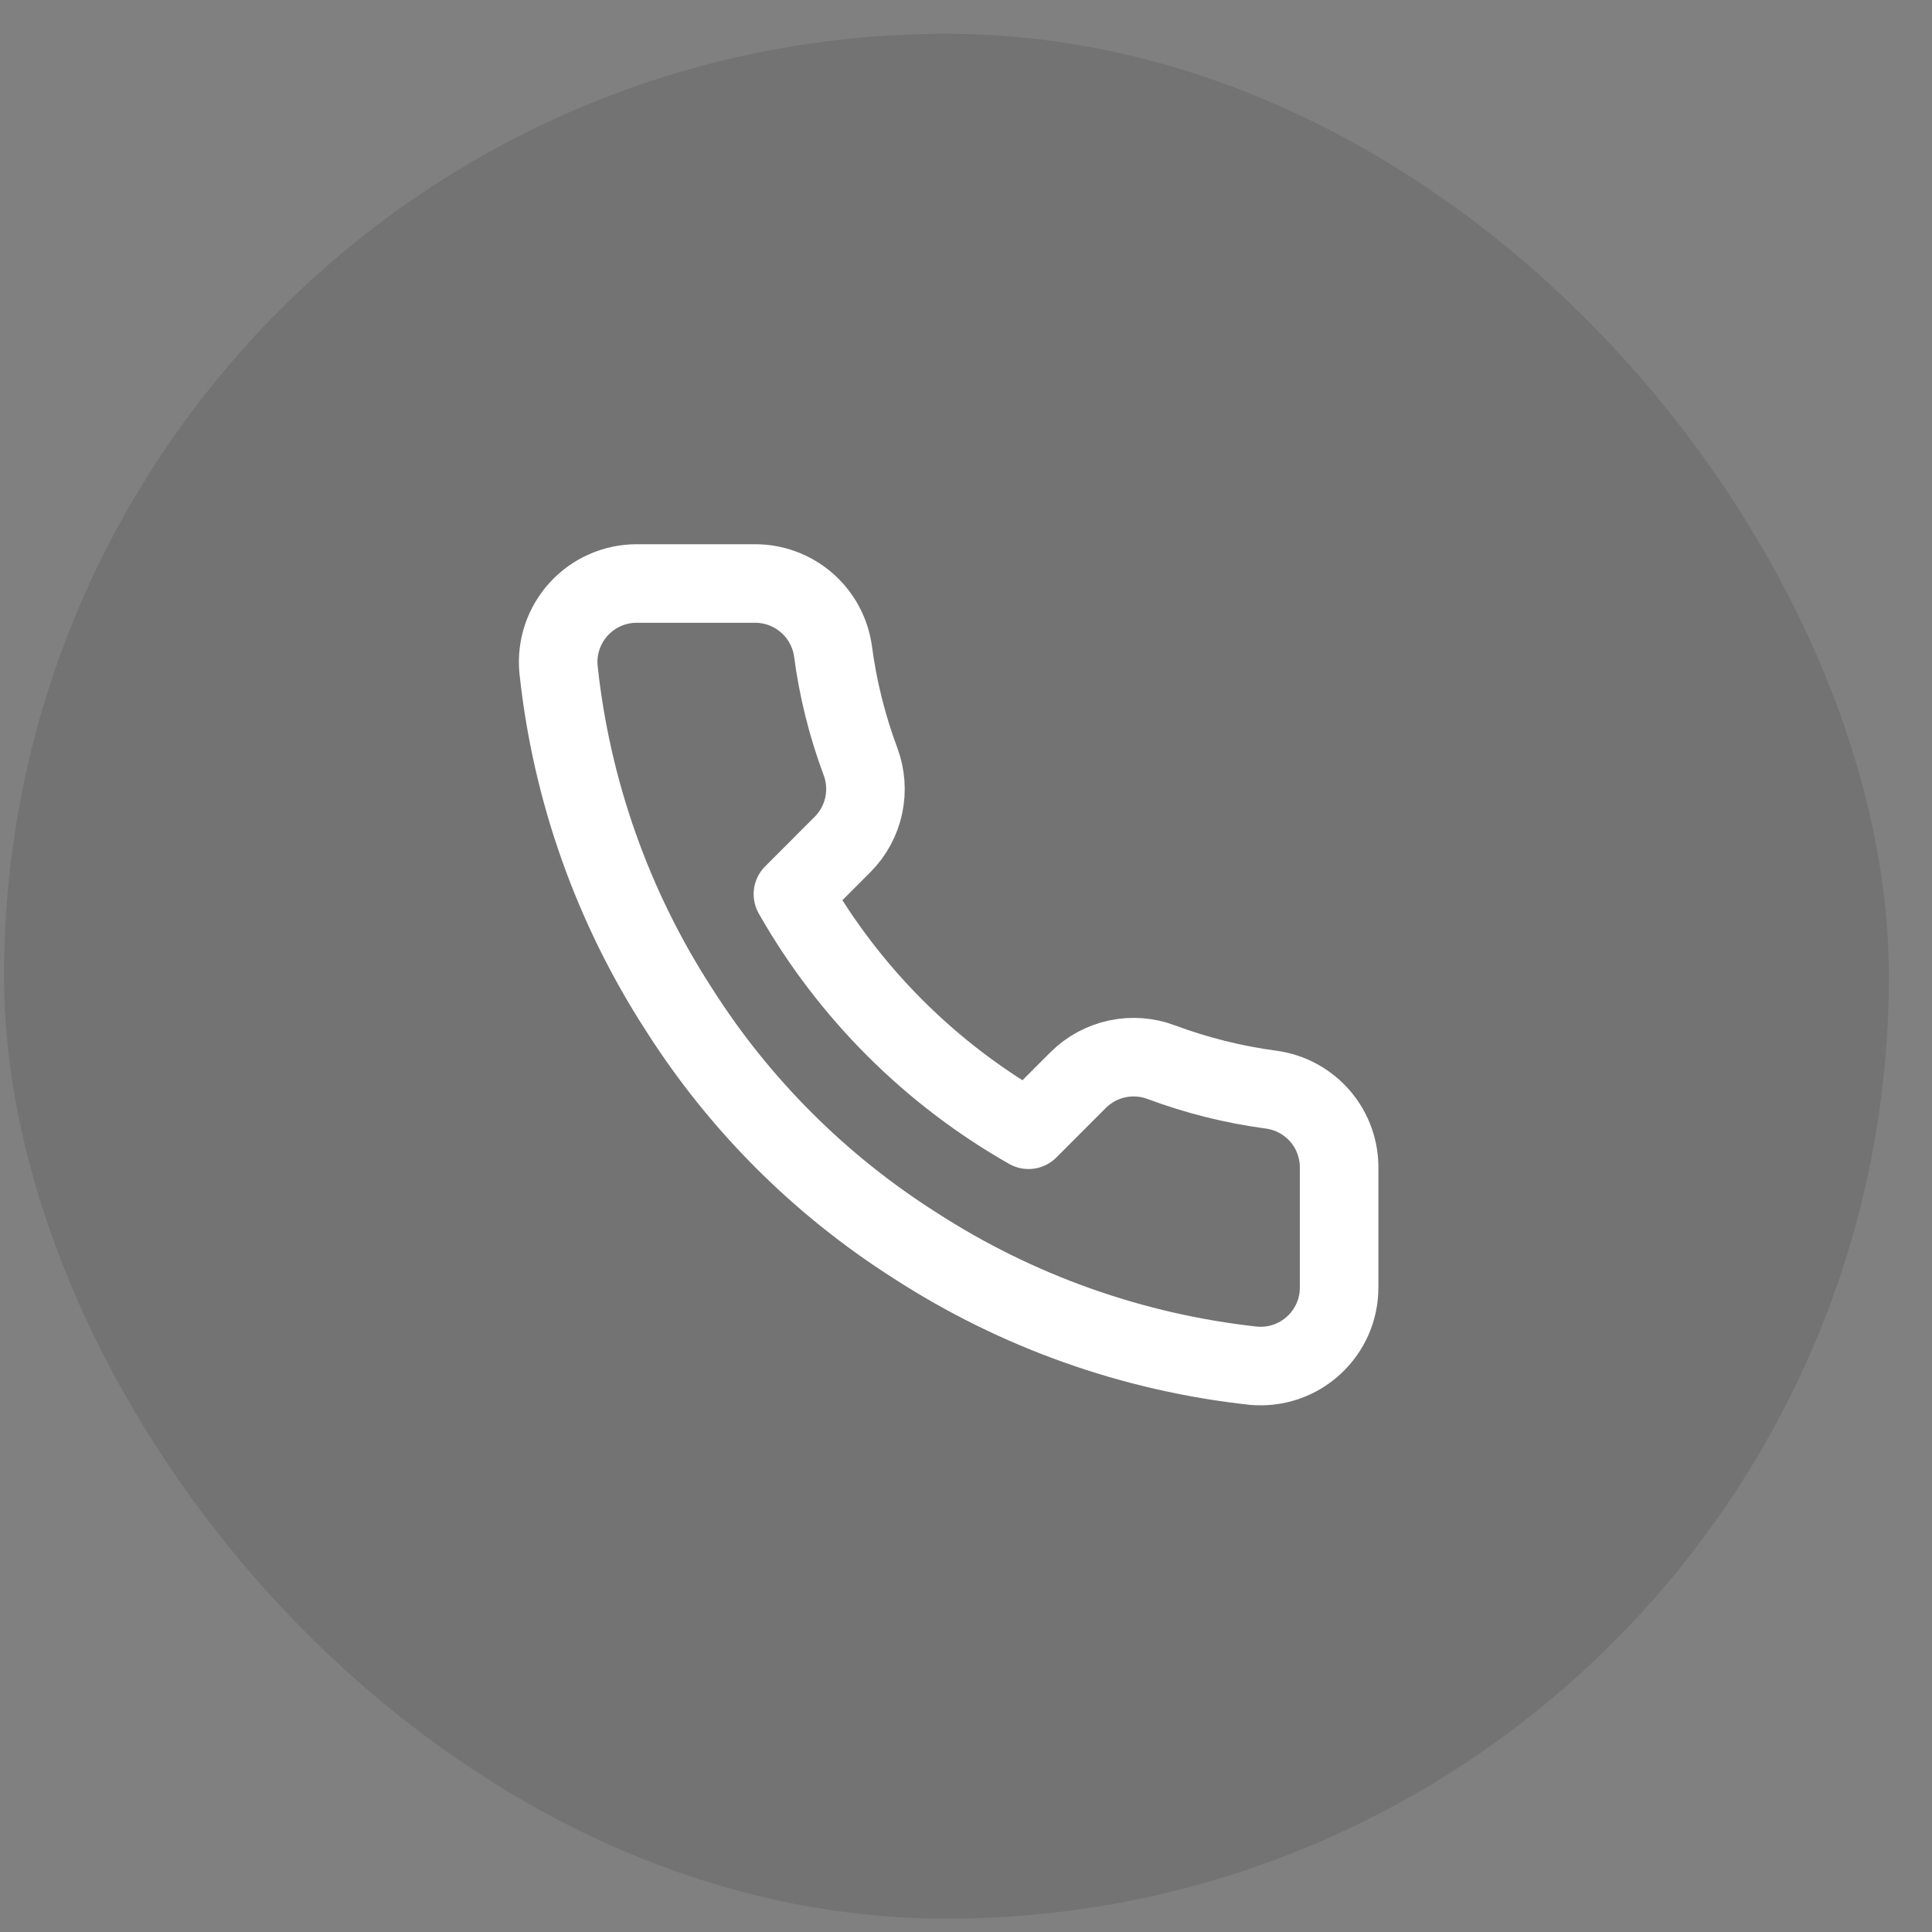
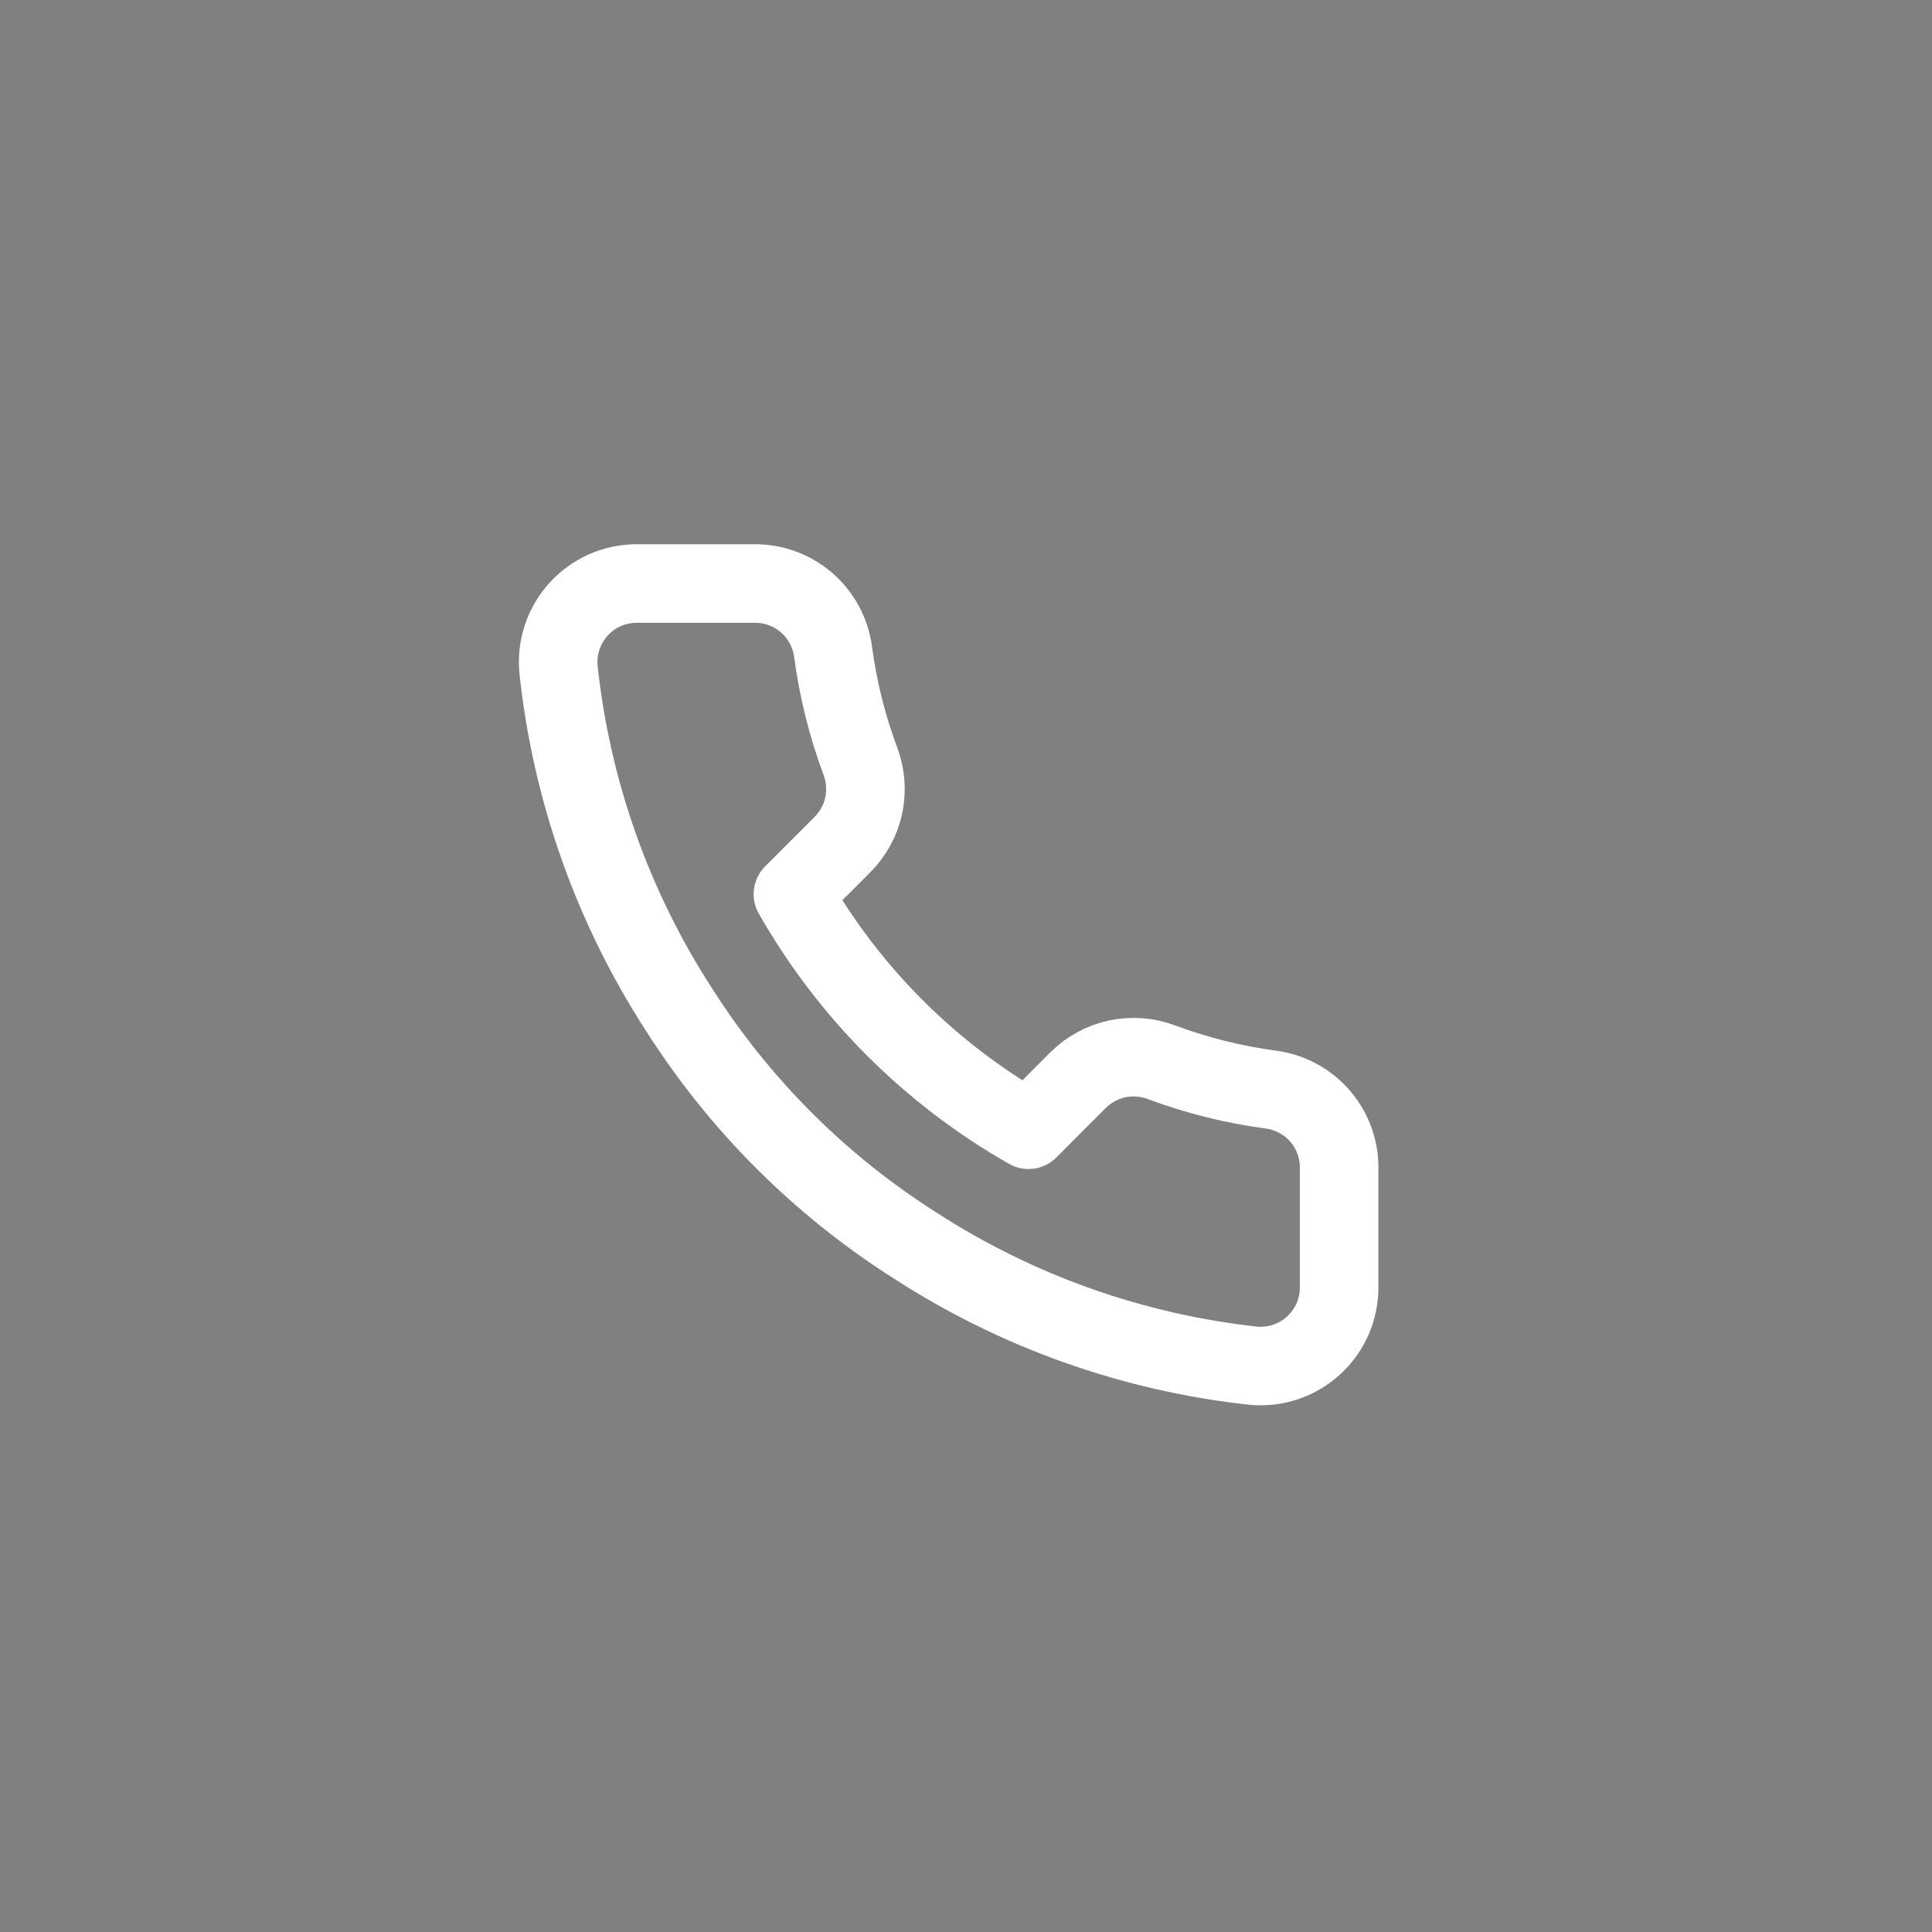
<svg xmlns="http://www.w3.org/2000/svg" width="41" height="41" viewBox="0 0 41 41" fill="none">
  <rect x="0" y="0" width="41" height="41" fill="#808080" stroke="none" />
-   <rect x="0.085" y="0.717" width="40" height="40" rx="20" fill="black" fill-opacity="0.1" />
  <path d="M28.418 24.816V27.316C28.419 27.548 28.372 27.778 28.279 27.991C28.186 28.203 28.049 28.394 27.878 28.551C27.707 28.708 27.505 28.828 27.286 28.902C27.066 28.976 26.833 29.004 26.602 28.983C24.037 28.704 21.574 27.828 19.41 26.425C17.396 25.145 15.689 23.438 14.41 21.425C13.002 19.251 12.125 16.775 11.852 14.2C11.831 13.969 11.858 13.737 11.932 13.518C12.006 13.298 12.125 13.097 12.281 12.926C12.437 12.755 12.626 12.618 12.838 12.525C13.05 12.431 13.279 12.383 13.51 12.383H16.01C16.414 12.379 16.806 12.522 17.113 12.786C17.42 13.05 17.62 13.416 17.677 13.816C17.782 14.616 17.978 15.402 18.26 16.158C18.372 16.456 18.396 16.78 18.33 17.092C18.263 17.404 18.109 17.69 17.885 17.916L16.827 18.975C18.013 21.061 19.74 22.788 21.827 23.975L22.885 22.916C23.111 22.692 23.398 22.538 23.709 22.471C24.021 22.405 24.345 22.429 24.643 22.541C25.399 22.823 26.185 23.019 26.985 23.125C27.39 23.182 27.759 23.386 28.024 23.698C28.288 24.009 28.428 24.407 28.418 24.816Z" stroke="white" stroke-width="1.667" stroke-linecap="round" stroke-linejoin="round" />
</svg>